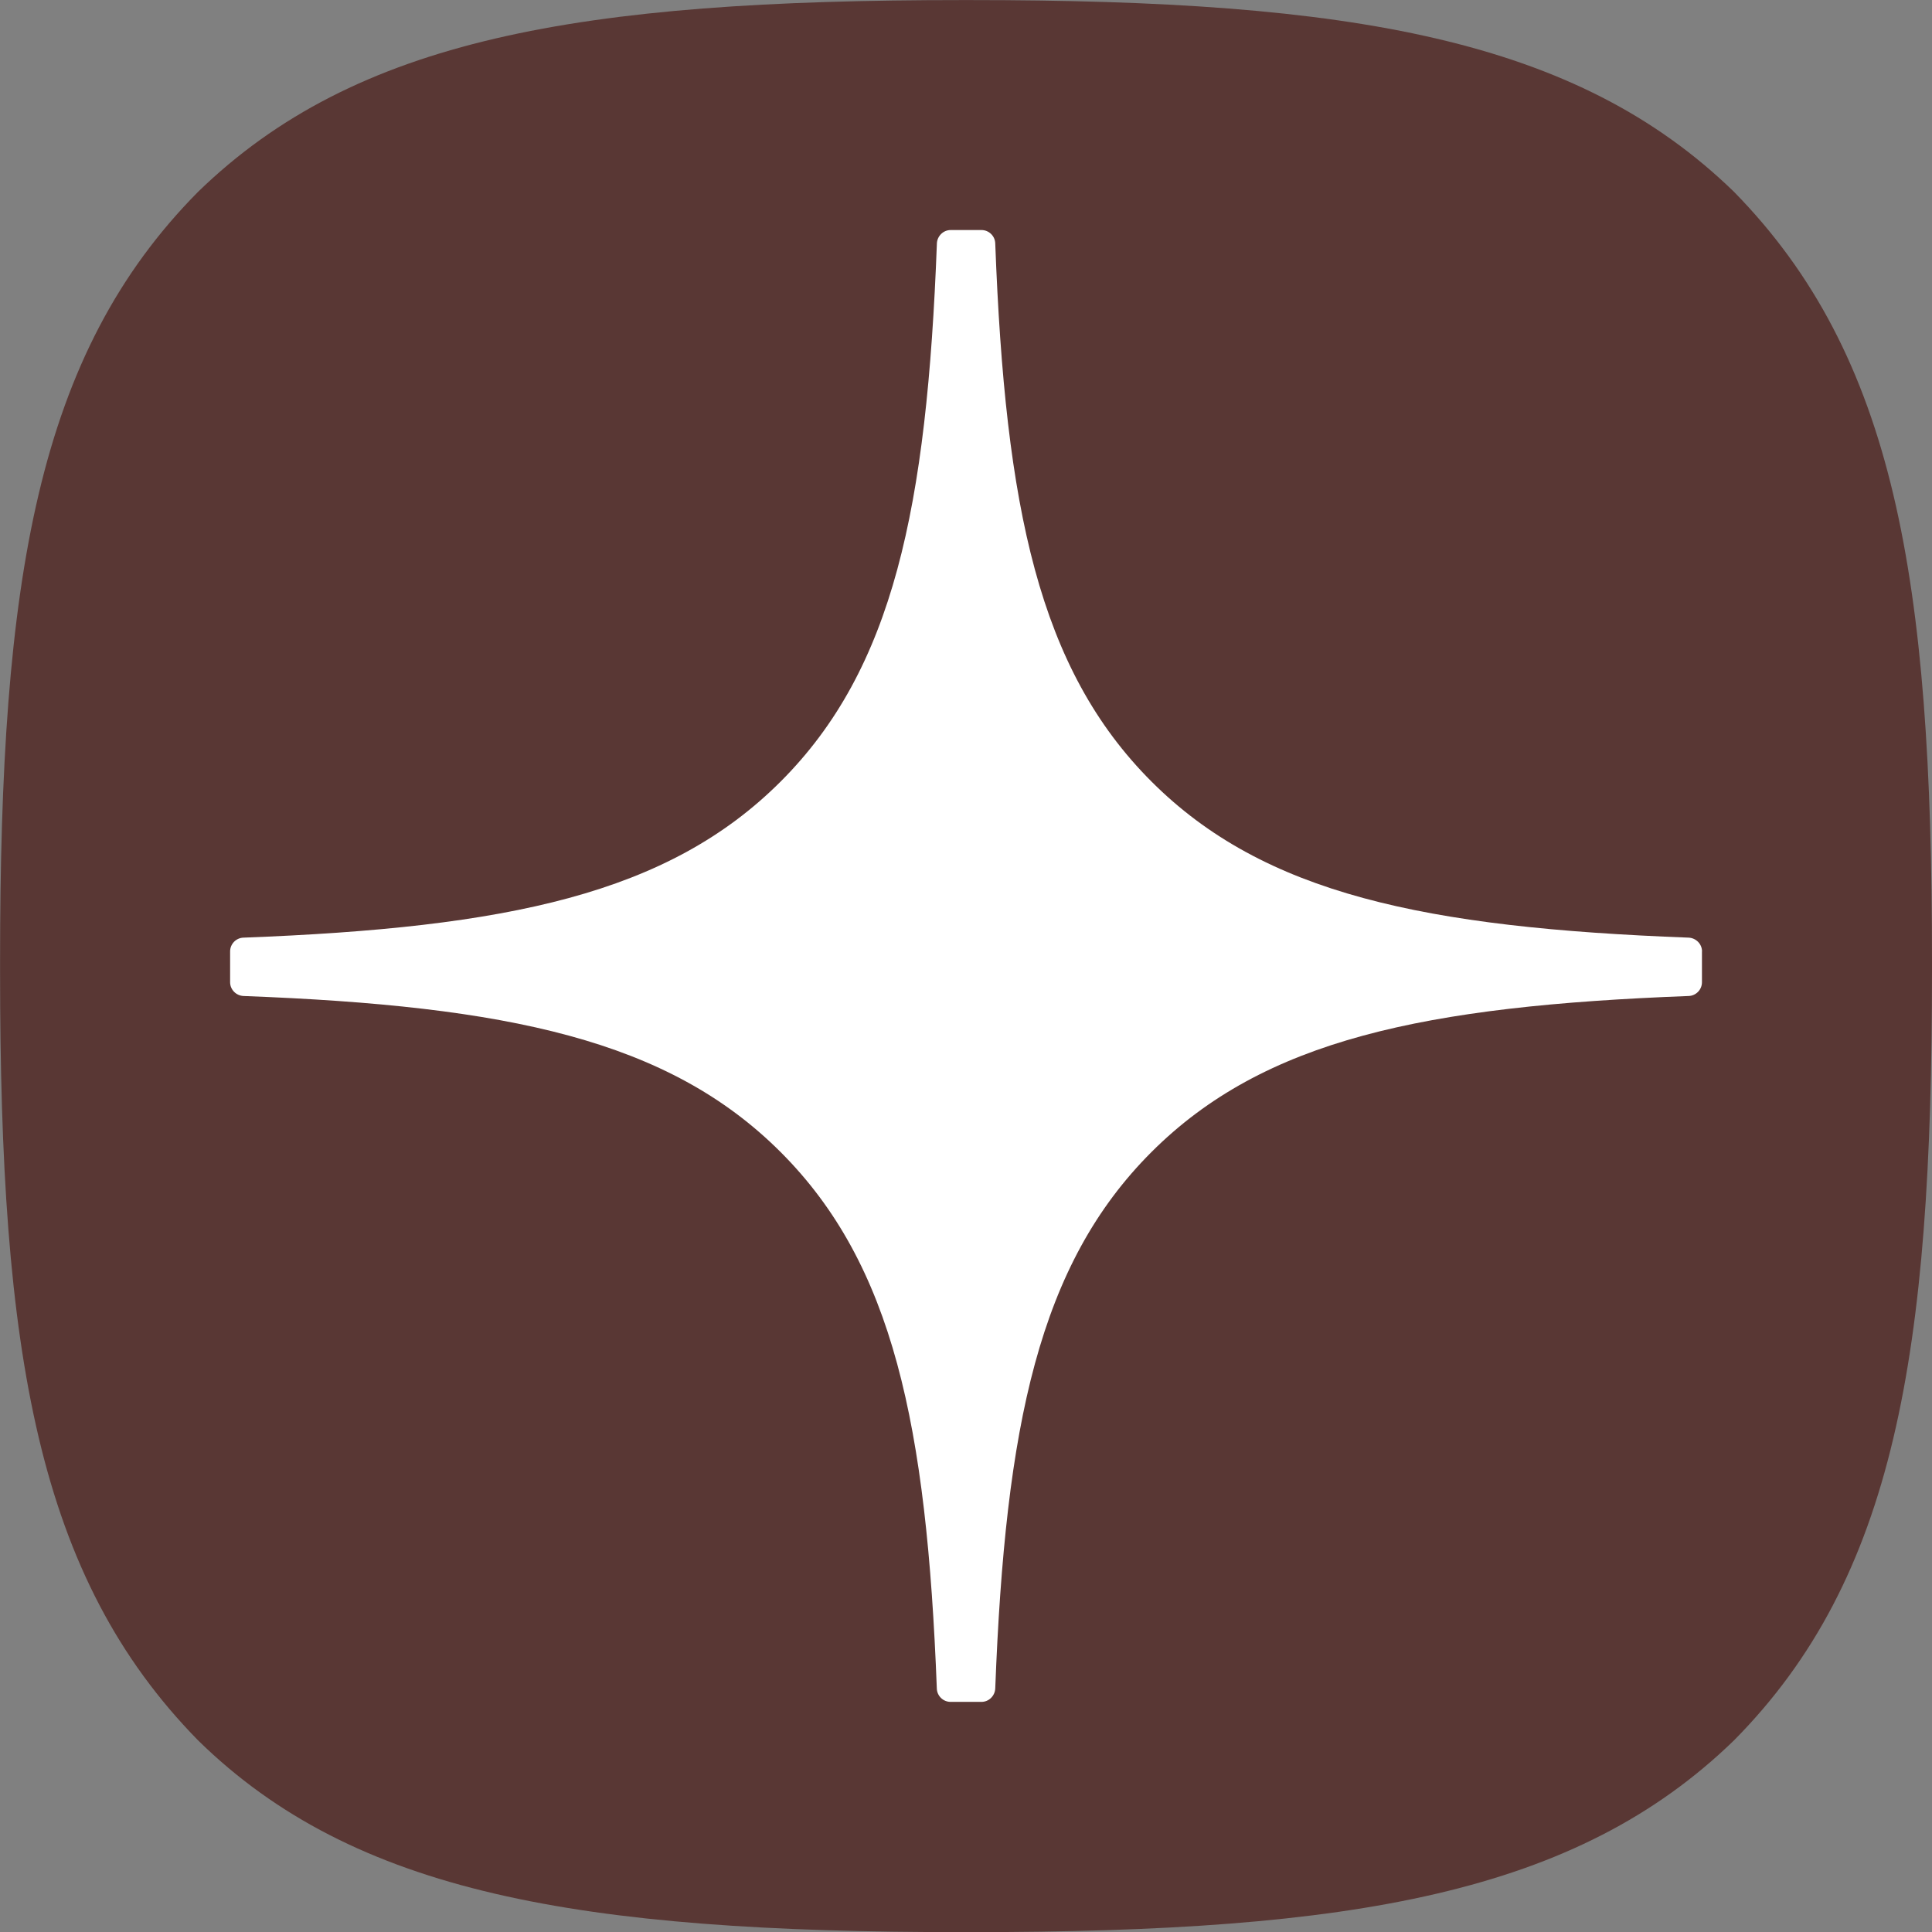
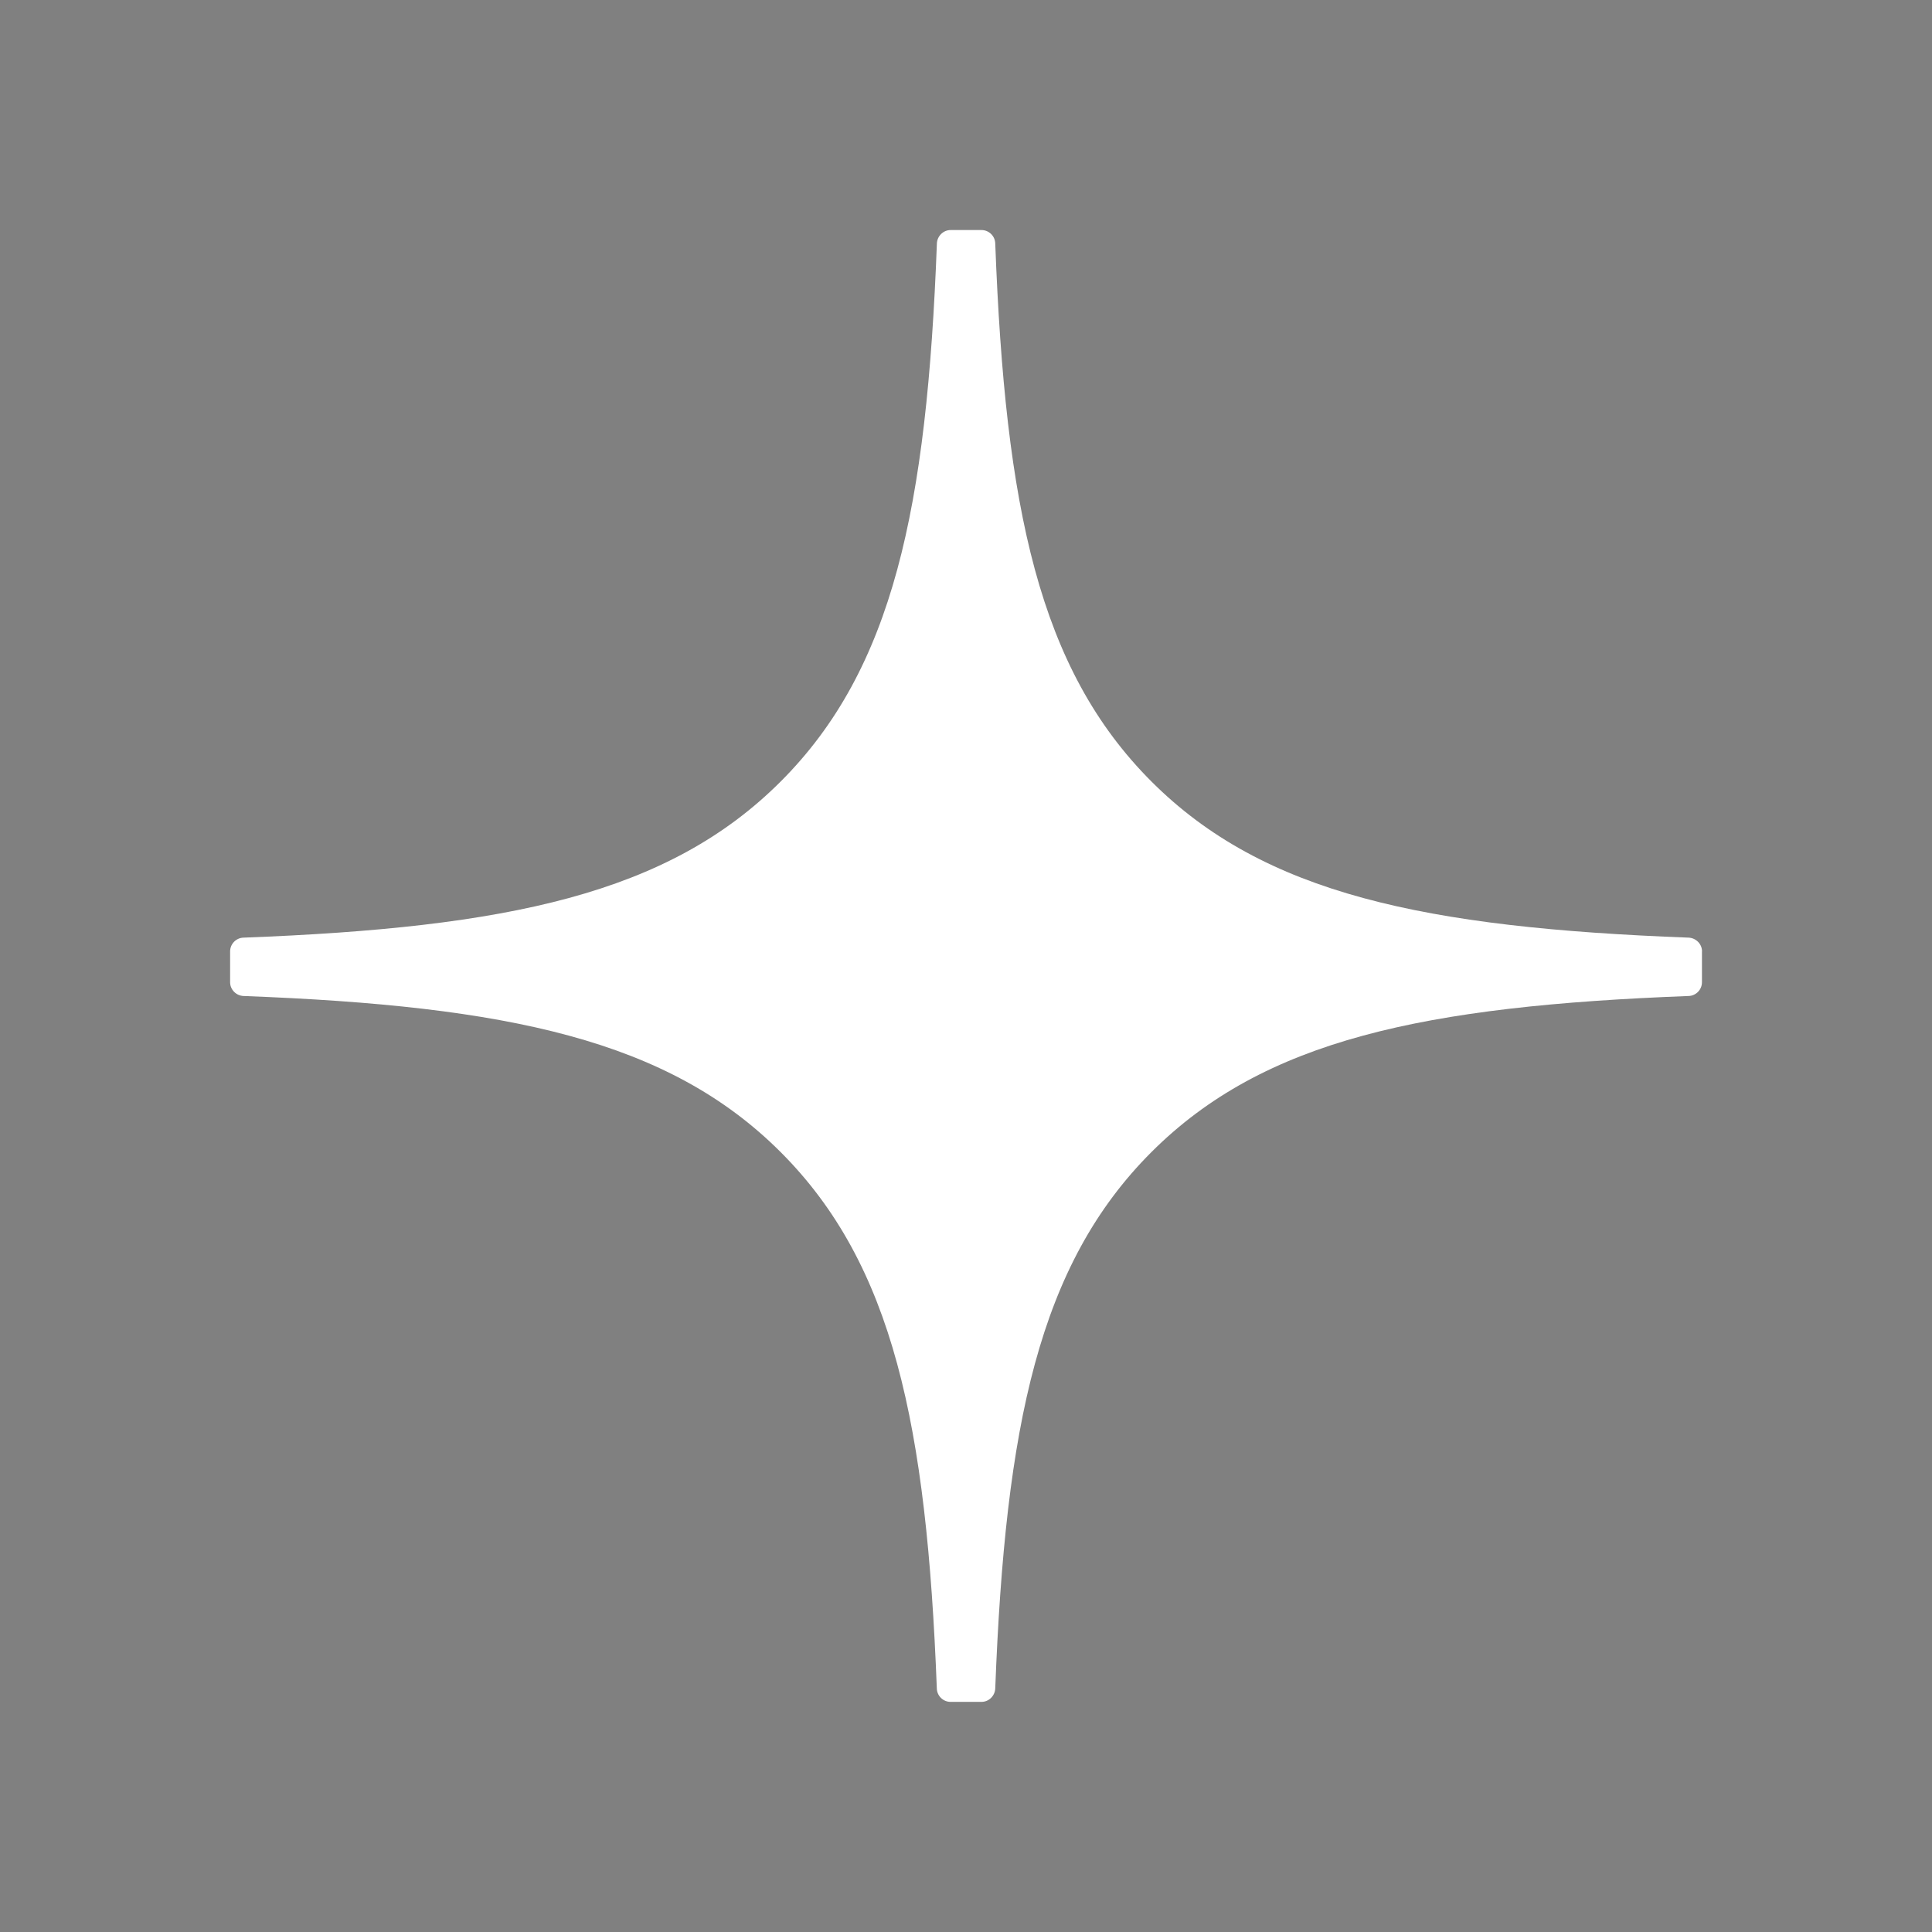
<svg xmlns="http://www.w3.org/2000/svg" xml:space="preserve" width="44.45mm" height="44.453mm" version="1.1" style="shape-rendering:geometricPrecision; text-rendering:geometricPrecision; image-rendering:optimizeQuality; fill-rule:evenodd; clip-rule:evenodd" viewBox="0 0 280.76 280.78">
  <rect x="0" y="0" width="280.76" height="280.78" fill="#808080" stroke="none" />
  <defs>
    <style type="text/css"> .fil0 {fill:#593734;fill-rule:nonzero} .fil1 {fill:white;fill-rule:nonzero} </style>
  </defs>
  <g id="Слой_x0020_1">
    <g id="_2463573529056">
-       <path class="fil0" d="M139.82 280.78l1.12 0c55.76,0 88.12,-5.61 111.05,-27.87 23.37,-23.61 28.77,-56.19 28.77,-111.73l0 -1.57c0,-55.52 -5.4,-87.89 -28.77,-111.73 -22.91,-22.26 -55.51,-27.87 -111.03,-27.87l-1.12 0c-55.76,0 -88.14,5.61 -111.06,27.87 -23.38,23.61 -28.77,56.21 -28.77,111.73l0 1.57c0,55.52 5.4,87.89 28.77,111.73 22.71,22.26 55.31,27.87 111.05,27.87z" />
      <path class="fil1" d="M247.34 138.26c0,-1.07 -0.87,-1.95 -1.94,-2 -38.38,-1.45 -61.73,-6.35 -78.07,-22.69 -16.37,-16.37 -21.25,-39.75 -22.7,-78.2 -0.03,-1.07 -0.92,-1.94 -2,-1.94l-4.48 0c-1.07,0 -1.95,0.87 -2,1.94 -1.45,38.44 -6.33,61.83 -22.7,78.2 -16.36,16.36 -39.7,21.23 -78.07,22.69 -1.07,0.03 -1.94,0.92 -1.94,2l0 4.48c0,1.07 0.87,1.95 1.94,2 38.38,1.45 61.73,6.35 78.07,22.69 16.34,16.34 21.22,39.65 22.69,77.95 0.03,1.07 0.92,1.94 2,1.94l4.49 0c1.07,0 1.95,-0.87 2,-1.94 1.47,-38.31 6.35,-61.61 22.69,-77.95 16.36,-16.36 39.69,-21.23 78.07,-22.69 1.07,-0.03 1.94,-0.92 1.94,-2l0 -4.48 0.02 0z" />
    </g>
  </g>
</svg>